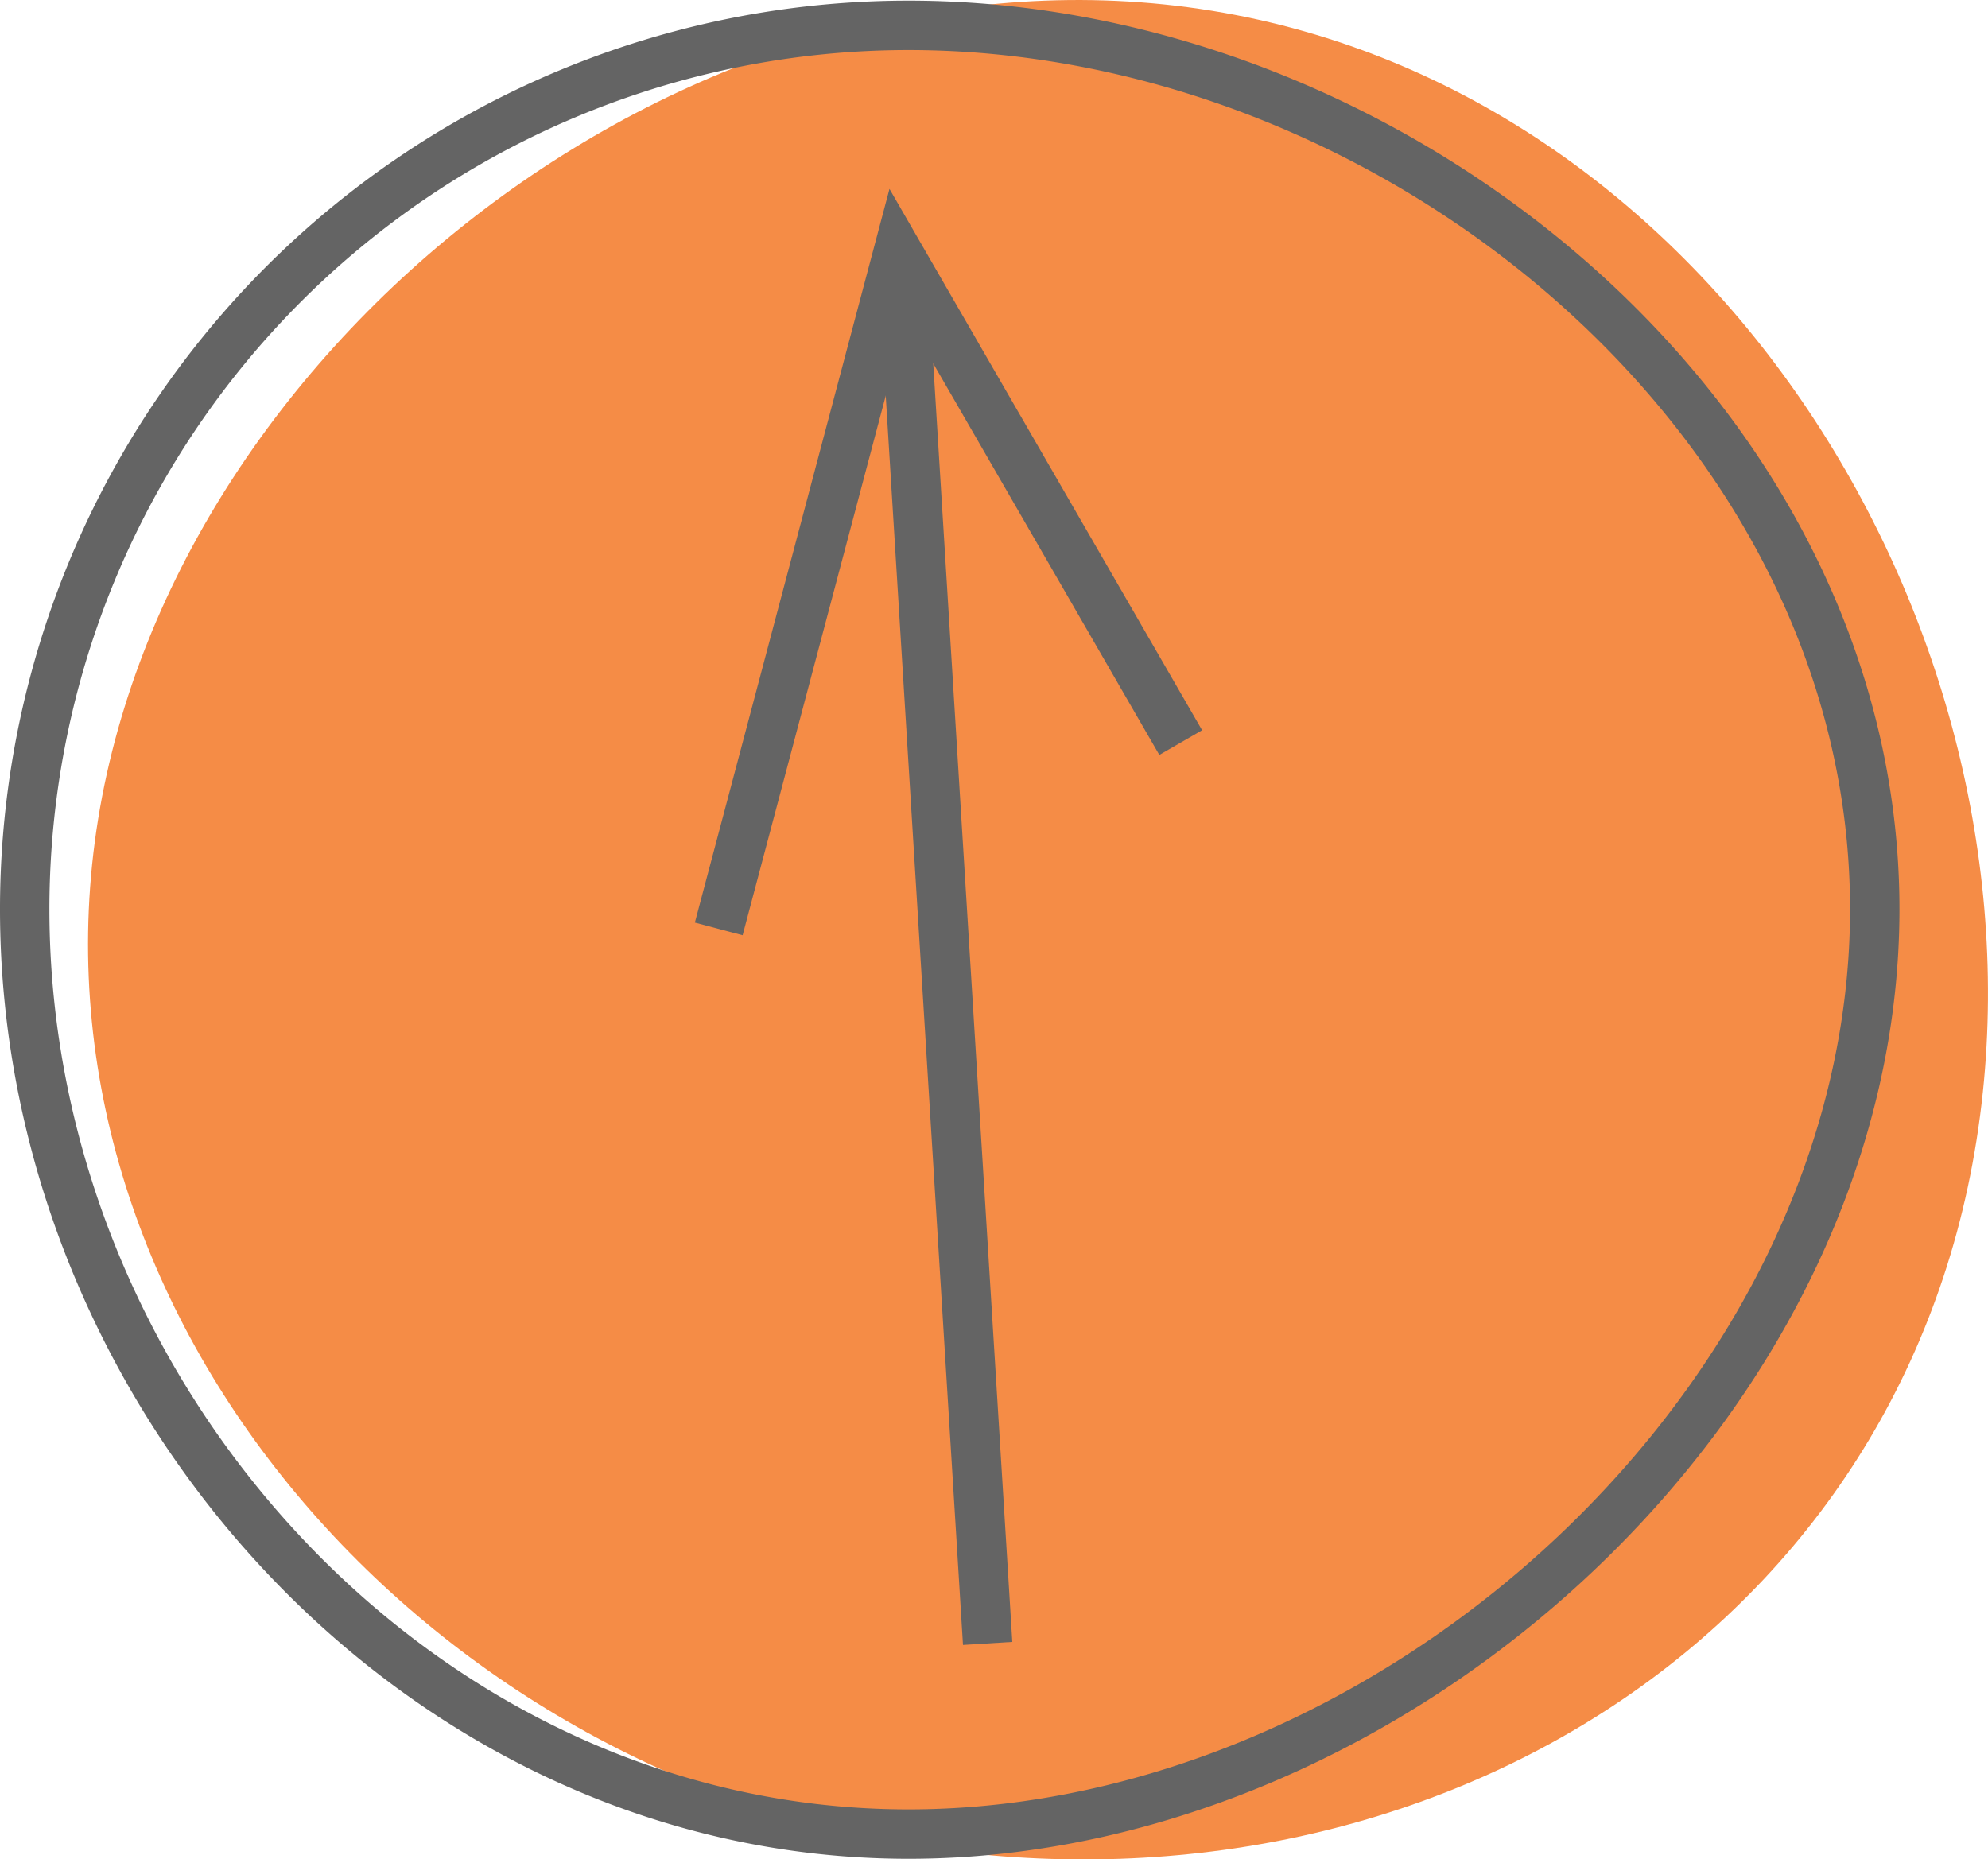
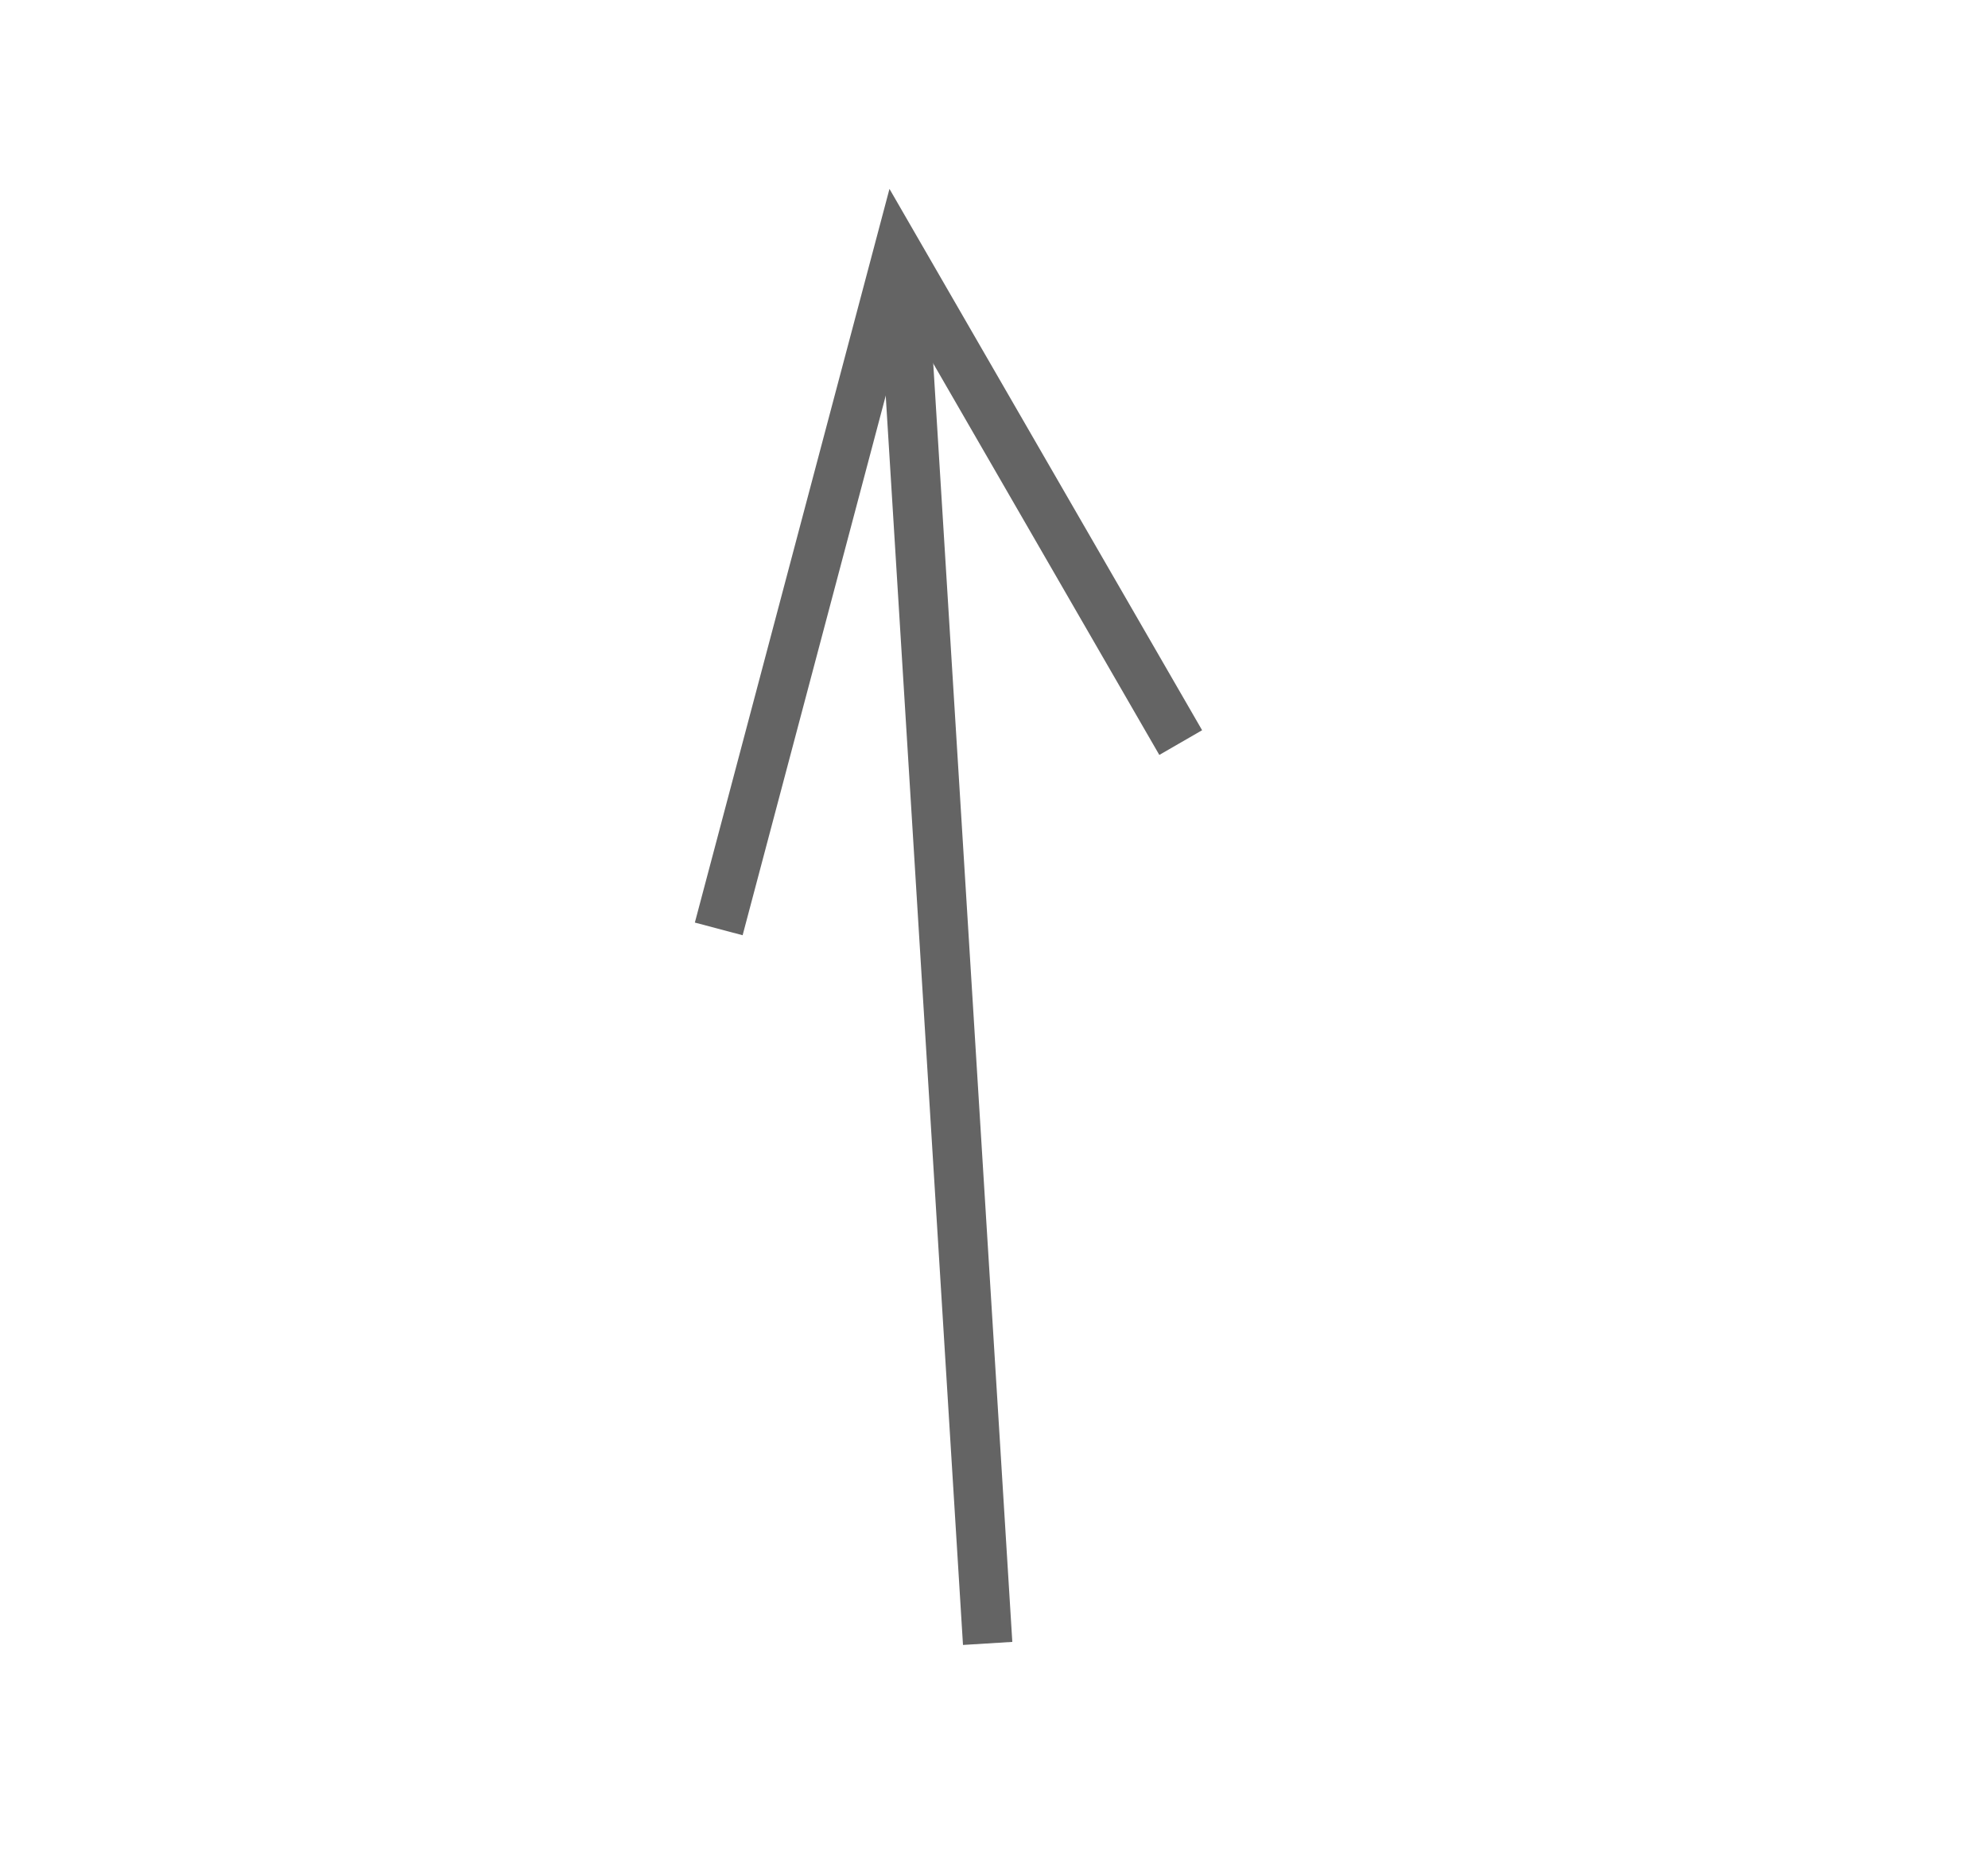
<svg xmlns="http://www.w3.org/2000/svg" width="40.231" height="37.632" viewBox="0 0 40.231 37.632">
  <g id="to-top" transform="translate(0 0)">
    <g id="Gruppe_299" data-name="Gruppe 299">
-       <path id="Pfad_382" data-name="Pfad 382" d="M19.093,37.444C8.783,36.075.613,26.873,1.919,17.032S13.734-1.222,24.045.147,41.161,12.231,40.127,22.1C39.024,32.643,29.4,38.813,19.093,37.444" fill="#f58c46" />
-       <path id="Pfad_383" data-name="Pfad 383" d="M.5,18.4c0,9.878,8.008,18.72,17.886,18.72S37.939,28.277,37.939,18.4,28.264.513,18.386.513A17.886,17.886,0,0,0,.5,18.4Z" fill="none" stroke="#646464" stroke-miterlimit="10" stroke-width="1" />
      <line id="Linie_40" data-name="Linie 40" x1="1.674" y1="27.068" transform="translate(18.313 6.193)" fill="none" stroke="#646464" stroke-miterlimit="10" stroke-width="1" />
      <path id="Pfad_384" data-name="Pfad 384" d="M14.545,18.8,18.173,5.122l5.721,9.907" fill="none" stroke="#646464" stroke-miterlimit="10" stroke-width="1" />
    </g>
  </g>
</svg>